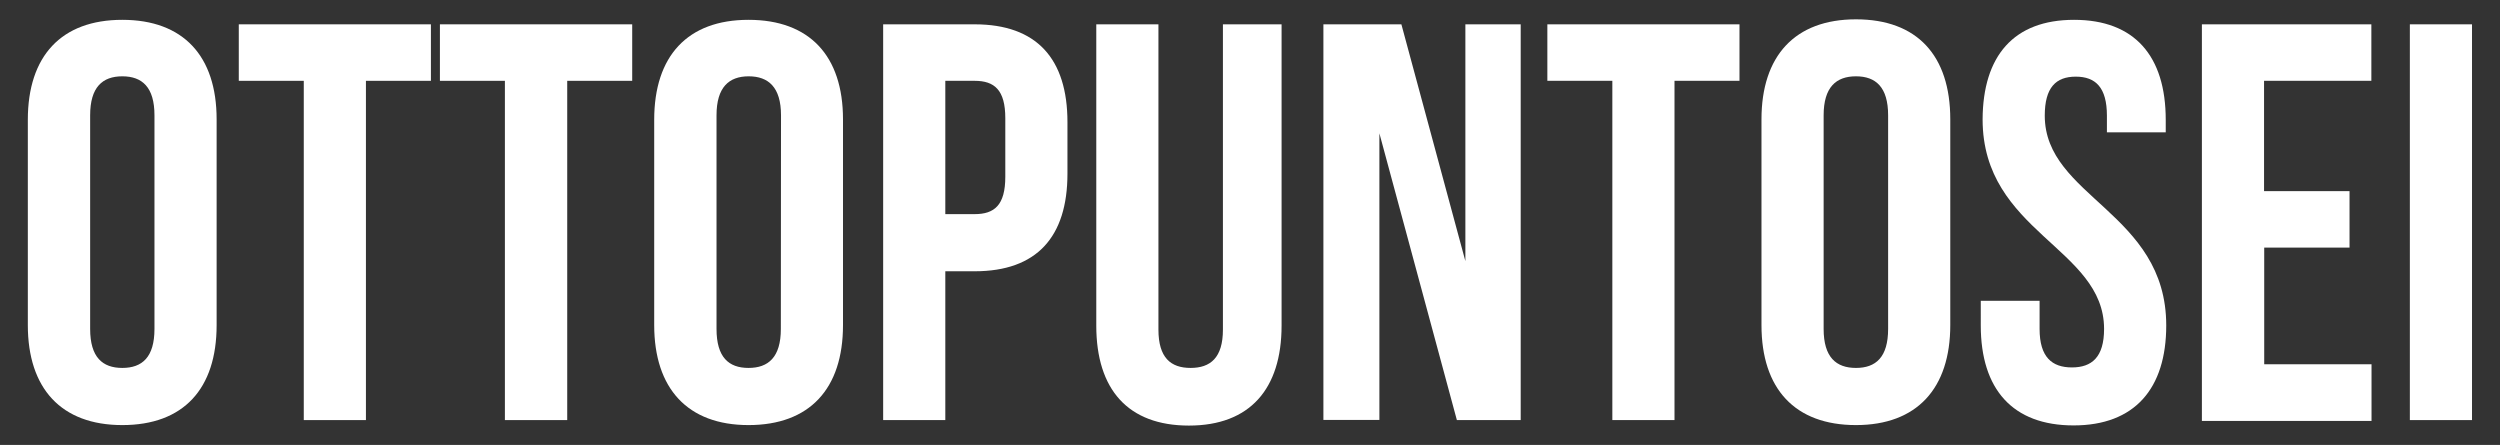
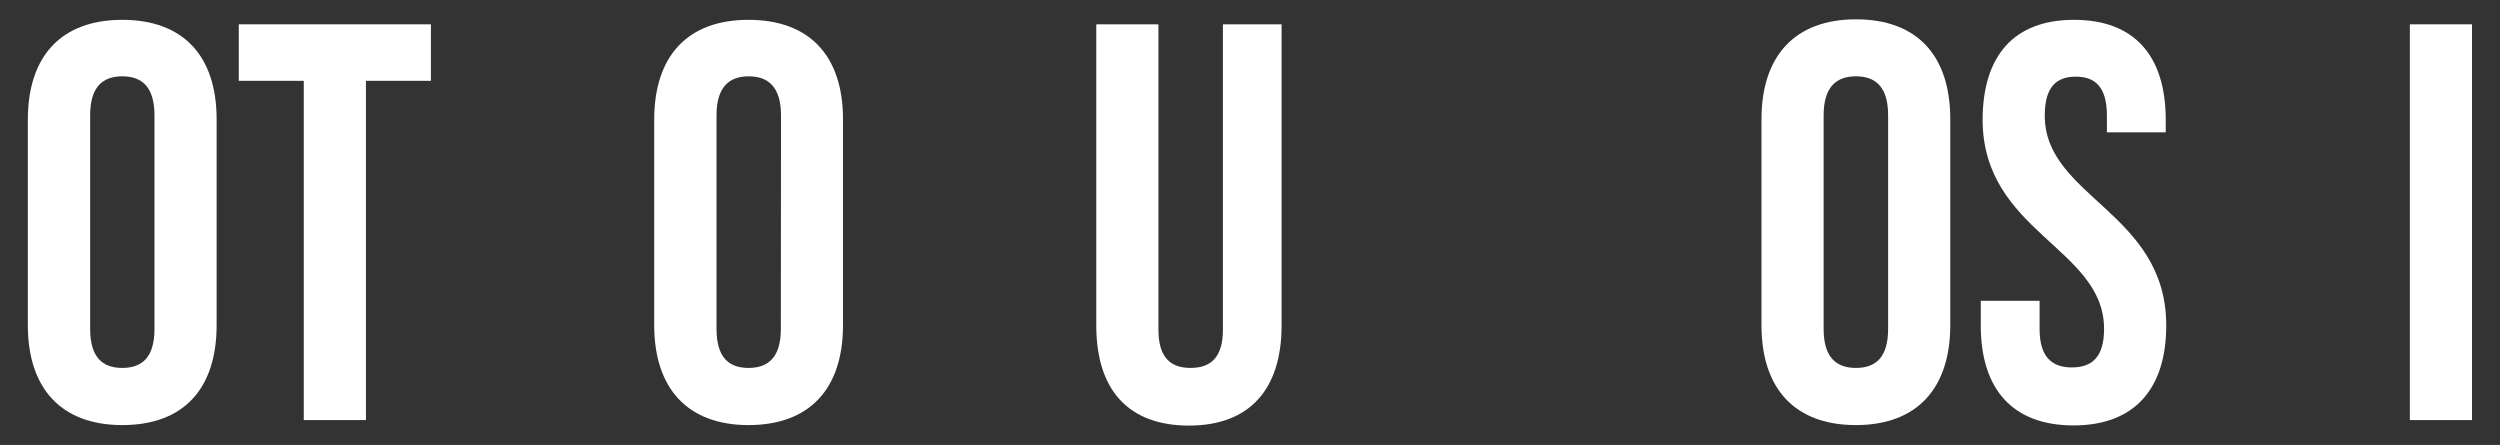
<svg xmlns="http://www.w3.org/2000/svg" id="Livello_1" data-name="Livello 1" viewBox="0 0 150.03 26.7">
  <rect x="0" y="0" width="150.03" height="26.7" fill="#333333" stroke="none" />
  <defs>
    <style>.cls-1{fill:#fff;}</style>
  </defs>
  <path class="cls-1" d="M7.34,1.19c-3.66,0-5.67,2.17-5.67,6V19.51c0,3.8,2,6,5.67,6s5.66-2.17,5.66-6V7.16C13,3.36,11,1.19,7.34,1.19ZM9.27,19.74c0,1.7-.74,2.34-1.93,2.34s-1.93-.64-1.93-2.34V6.92c0-1.69.74-2.34,1.93-2.34s1.93.65,1.93,2.34Z" />
  <polygon class="cls-1" points="14.33 4.85 18.23 4.85 18.23 25.21 21.96 25.21 21.96 4.85 25.86 4.85 25.86 1.46 14.33 1.46 14.33 4.85" />
-   <polygon class="cls-1" points="26.4 4.85 30.3 4.85 30.3 25.21 34.04 25.21 34.04 4.85 37.94 4.85 37.94 1.46 26.4 1.46 26.4 4.85" />
  <path class="cls-1" d="M44.92,1.19c-3.66,0-5.66,2.17-5.66,6V19.51c0,3.8,2,6,5.66,6s5.67-2.17,5.67-6V7.16C50.59,3.36,48.59,1.19,44.92,1.19Zm1.94,18.55c0,1.7-.75,2.34-1.94,2.34S43,21.44,43,19.74V6.92c0-1.69.75-2.34,1.93-2.34s1.94.65,1.94,2.34Z" />
-   <path class="cls-1" d="M64.06,7.33v3.09c0,3.8-1.84,5.86-5.57,5.86H56.73v8.93H53V1.46h5.49C62.22,1.46,64.06,3.53,64.06,7.33ZM56.73,4.85v8h1.76c1.19,0,1.84-.54,1.84-2.24V7.09c0-1.69-.65-2.24-1.84-2.24Z" />
  <path class="cls-1" d="M69.52,1.46V19.78c0,1.69.74,2.3,1.93,2.3s1.94-.61,1.94-2.3V1.46h3.52V19.54c0,3.8-1.9,6-5.56,6s-5.56-2.17-5.56-6V1.46Z" />
-   <path class="cls-1" d="M82.78,8v17.2H79.42V1.46H84.1l3.84,14.21V1.46h3.32V25.21H87.43Z" />
-   <path class="cls-1" d="M92.86,1.46h11.53V4.85h-3.9V25.21H96.76V4.85h-3.9Z" />
  <path class="cls-1" d="M105.71,7.16c0-3.8,2-6,5.67-6s5.66,2.17,5.66,6V19.51c0,3.8-2,6-5.66,6s-5.67-2.17-5.67-6Zm3.73,12.58c0,1.7.75,2.34,1.94,2.34s1.93-.64,1.93-2.34V6.92c0-1.69-.74-2.34-1.93-2.34s-1.94.65-1.94,2.34Z" />
  <path class="cls-1" d="M124.47,1.19c3.63,0,5.5,2.17,5.5,6v.75h-3.53v-1c0-1.69-.68-2.34-1.87-2.34s-1.86.65-1.86,2.34c0,4.89,7.29,5.8,7.29,12.59,0,3.8-1.9,6-5.56,6s-5.57-2.17-5.57-6V18.05h3.53v1.69c0,1.7.75,2.31,1.94,2.31s1.93-.61,1.93-2.31c0-4.88-7.29-5.8-7.29-12.58C119,3.36,120.84,1.19,124.47,1.19Z" />
-   <path class="cls-1" d="M135.87,11.47H141v3.39h-5.12v7h6.44v3.4H132.14V1.46h10.17V4.85h-6.44Z" />
  <path class="cls-1" d="M144.62,1.46h3.73V25.21h-3.73Z" />
</svg>